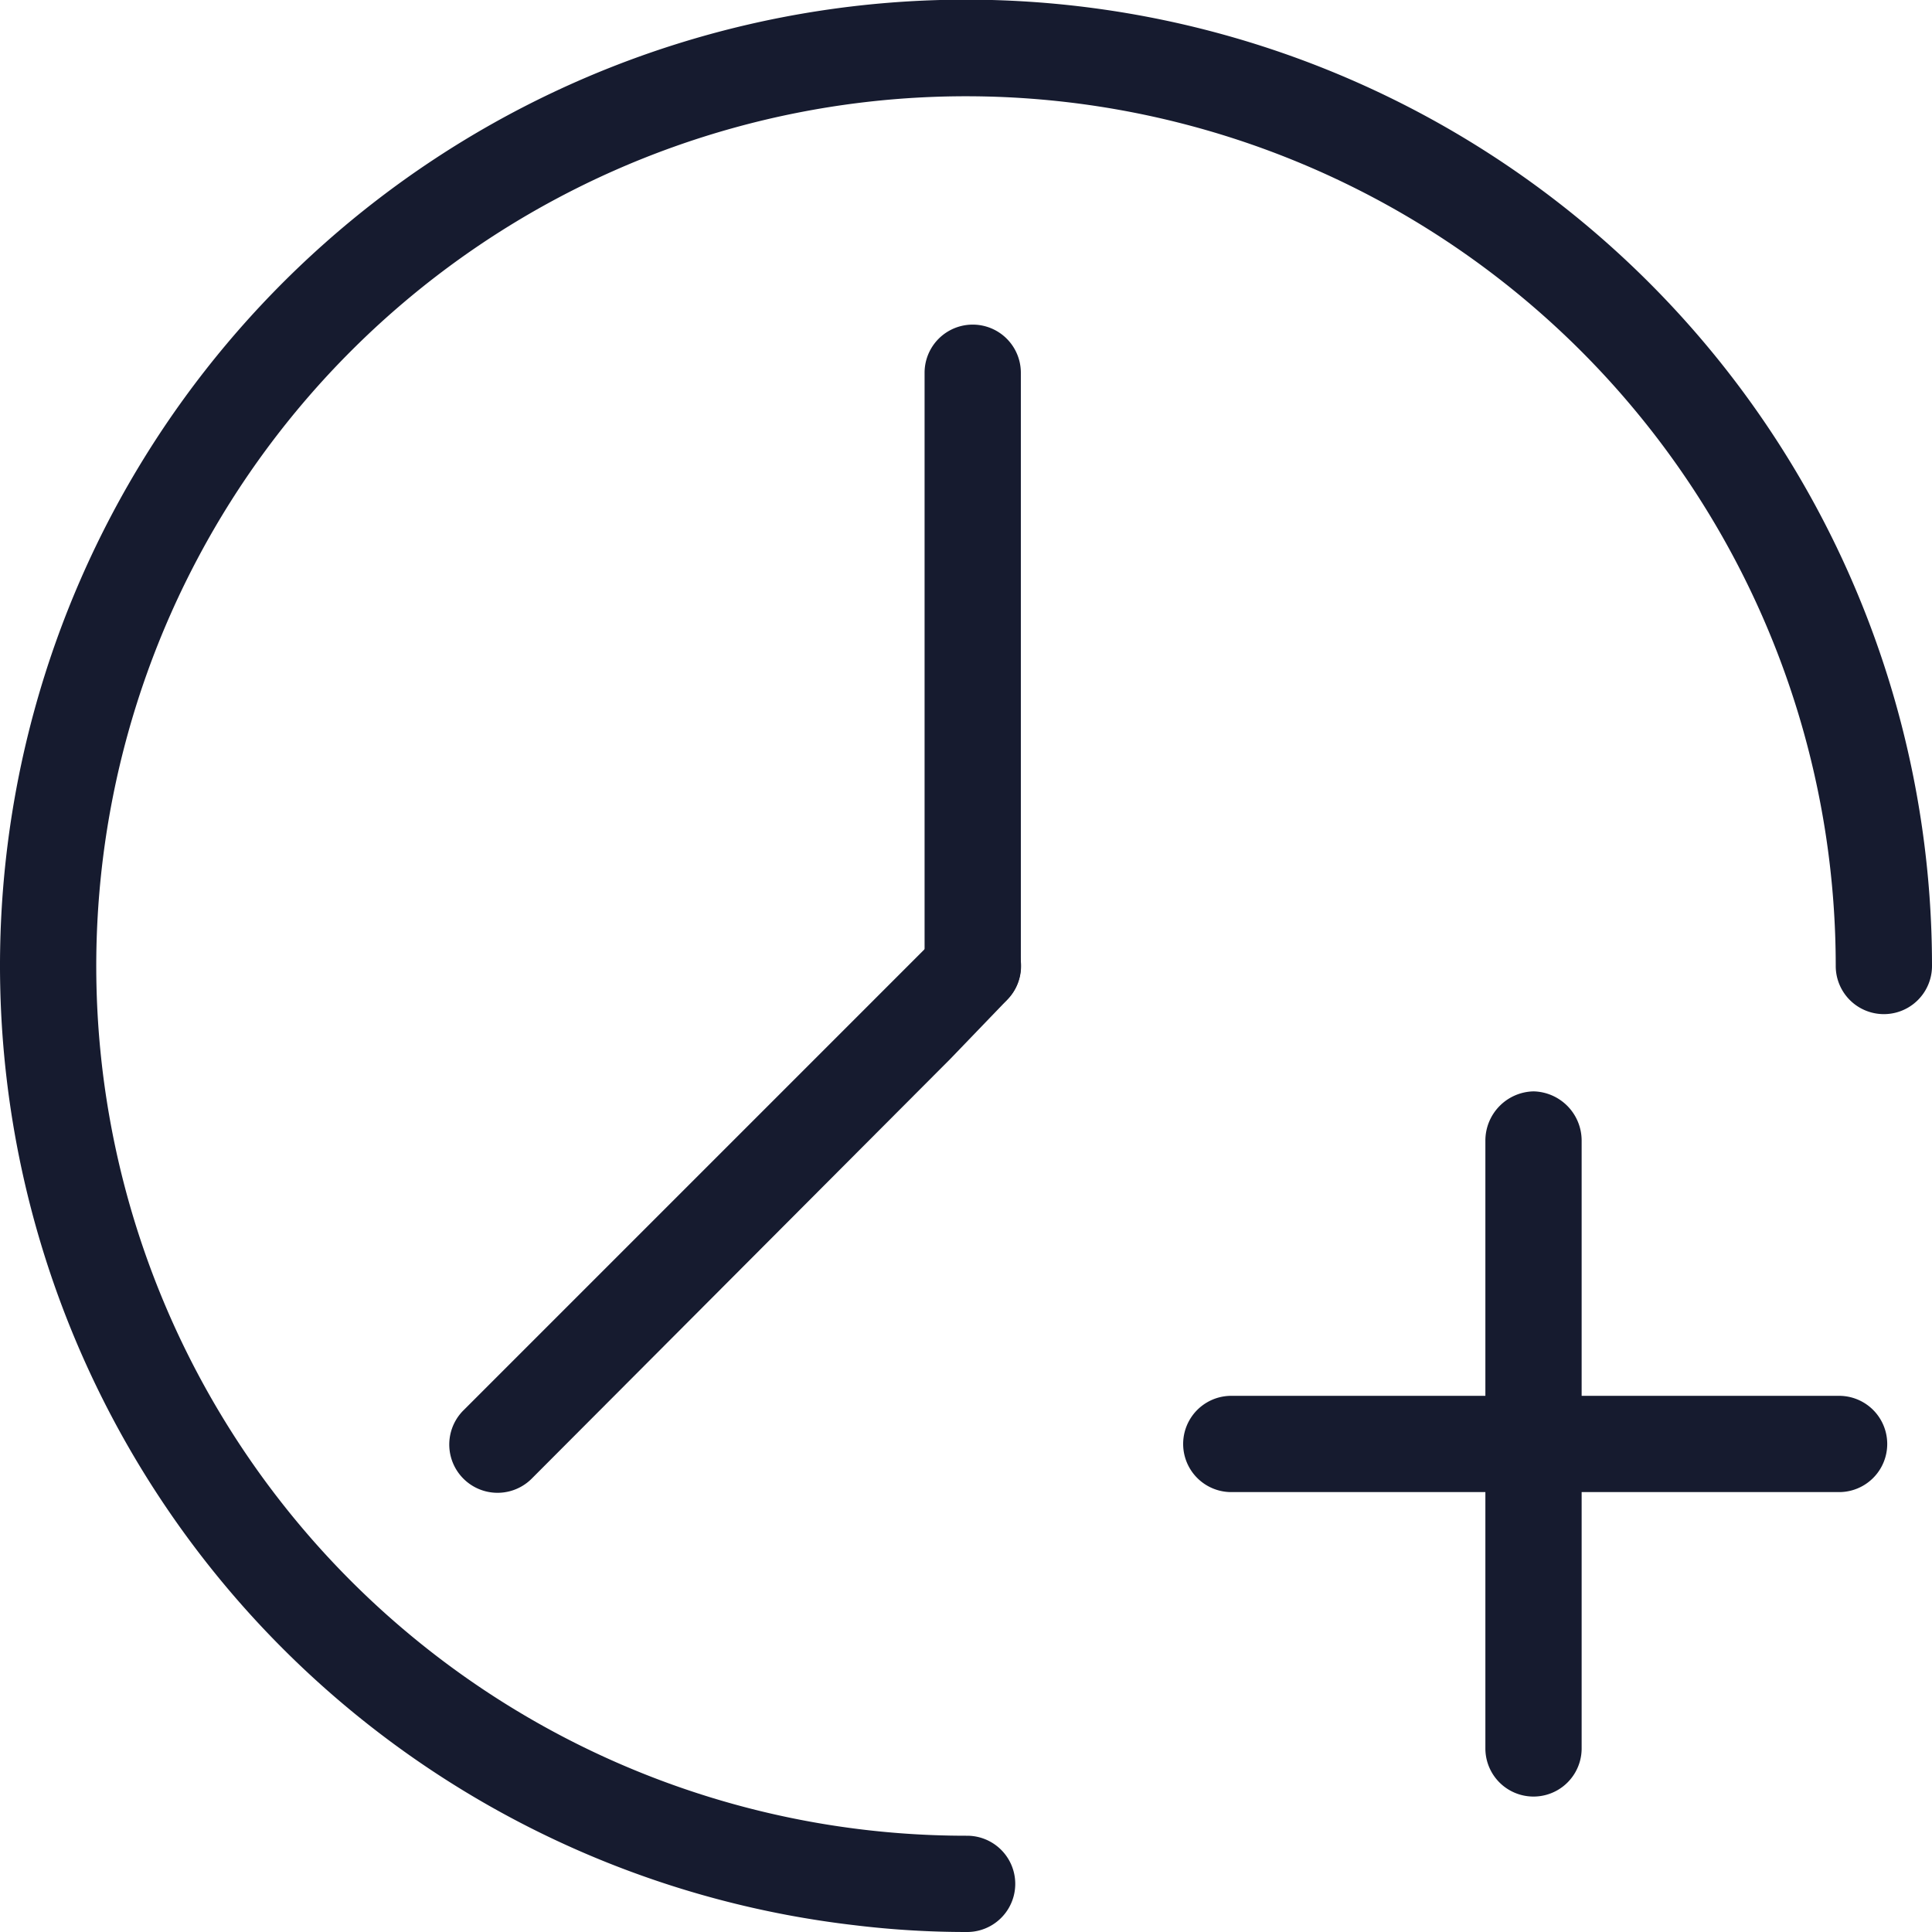
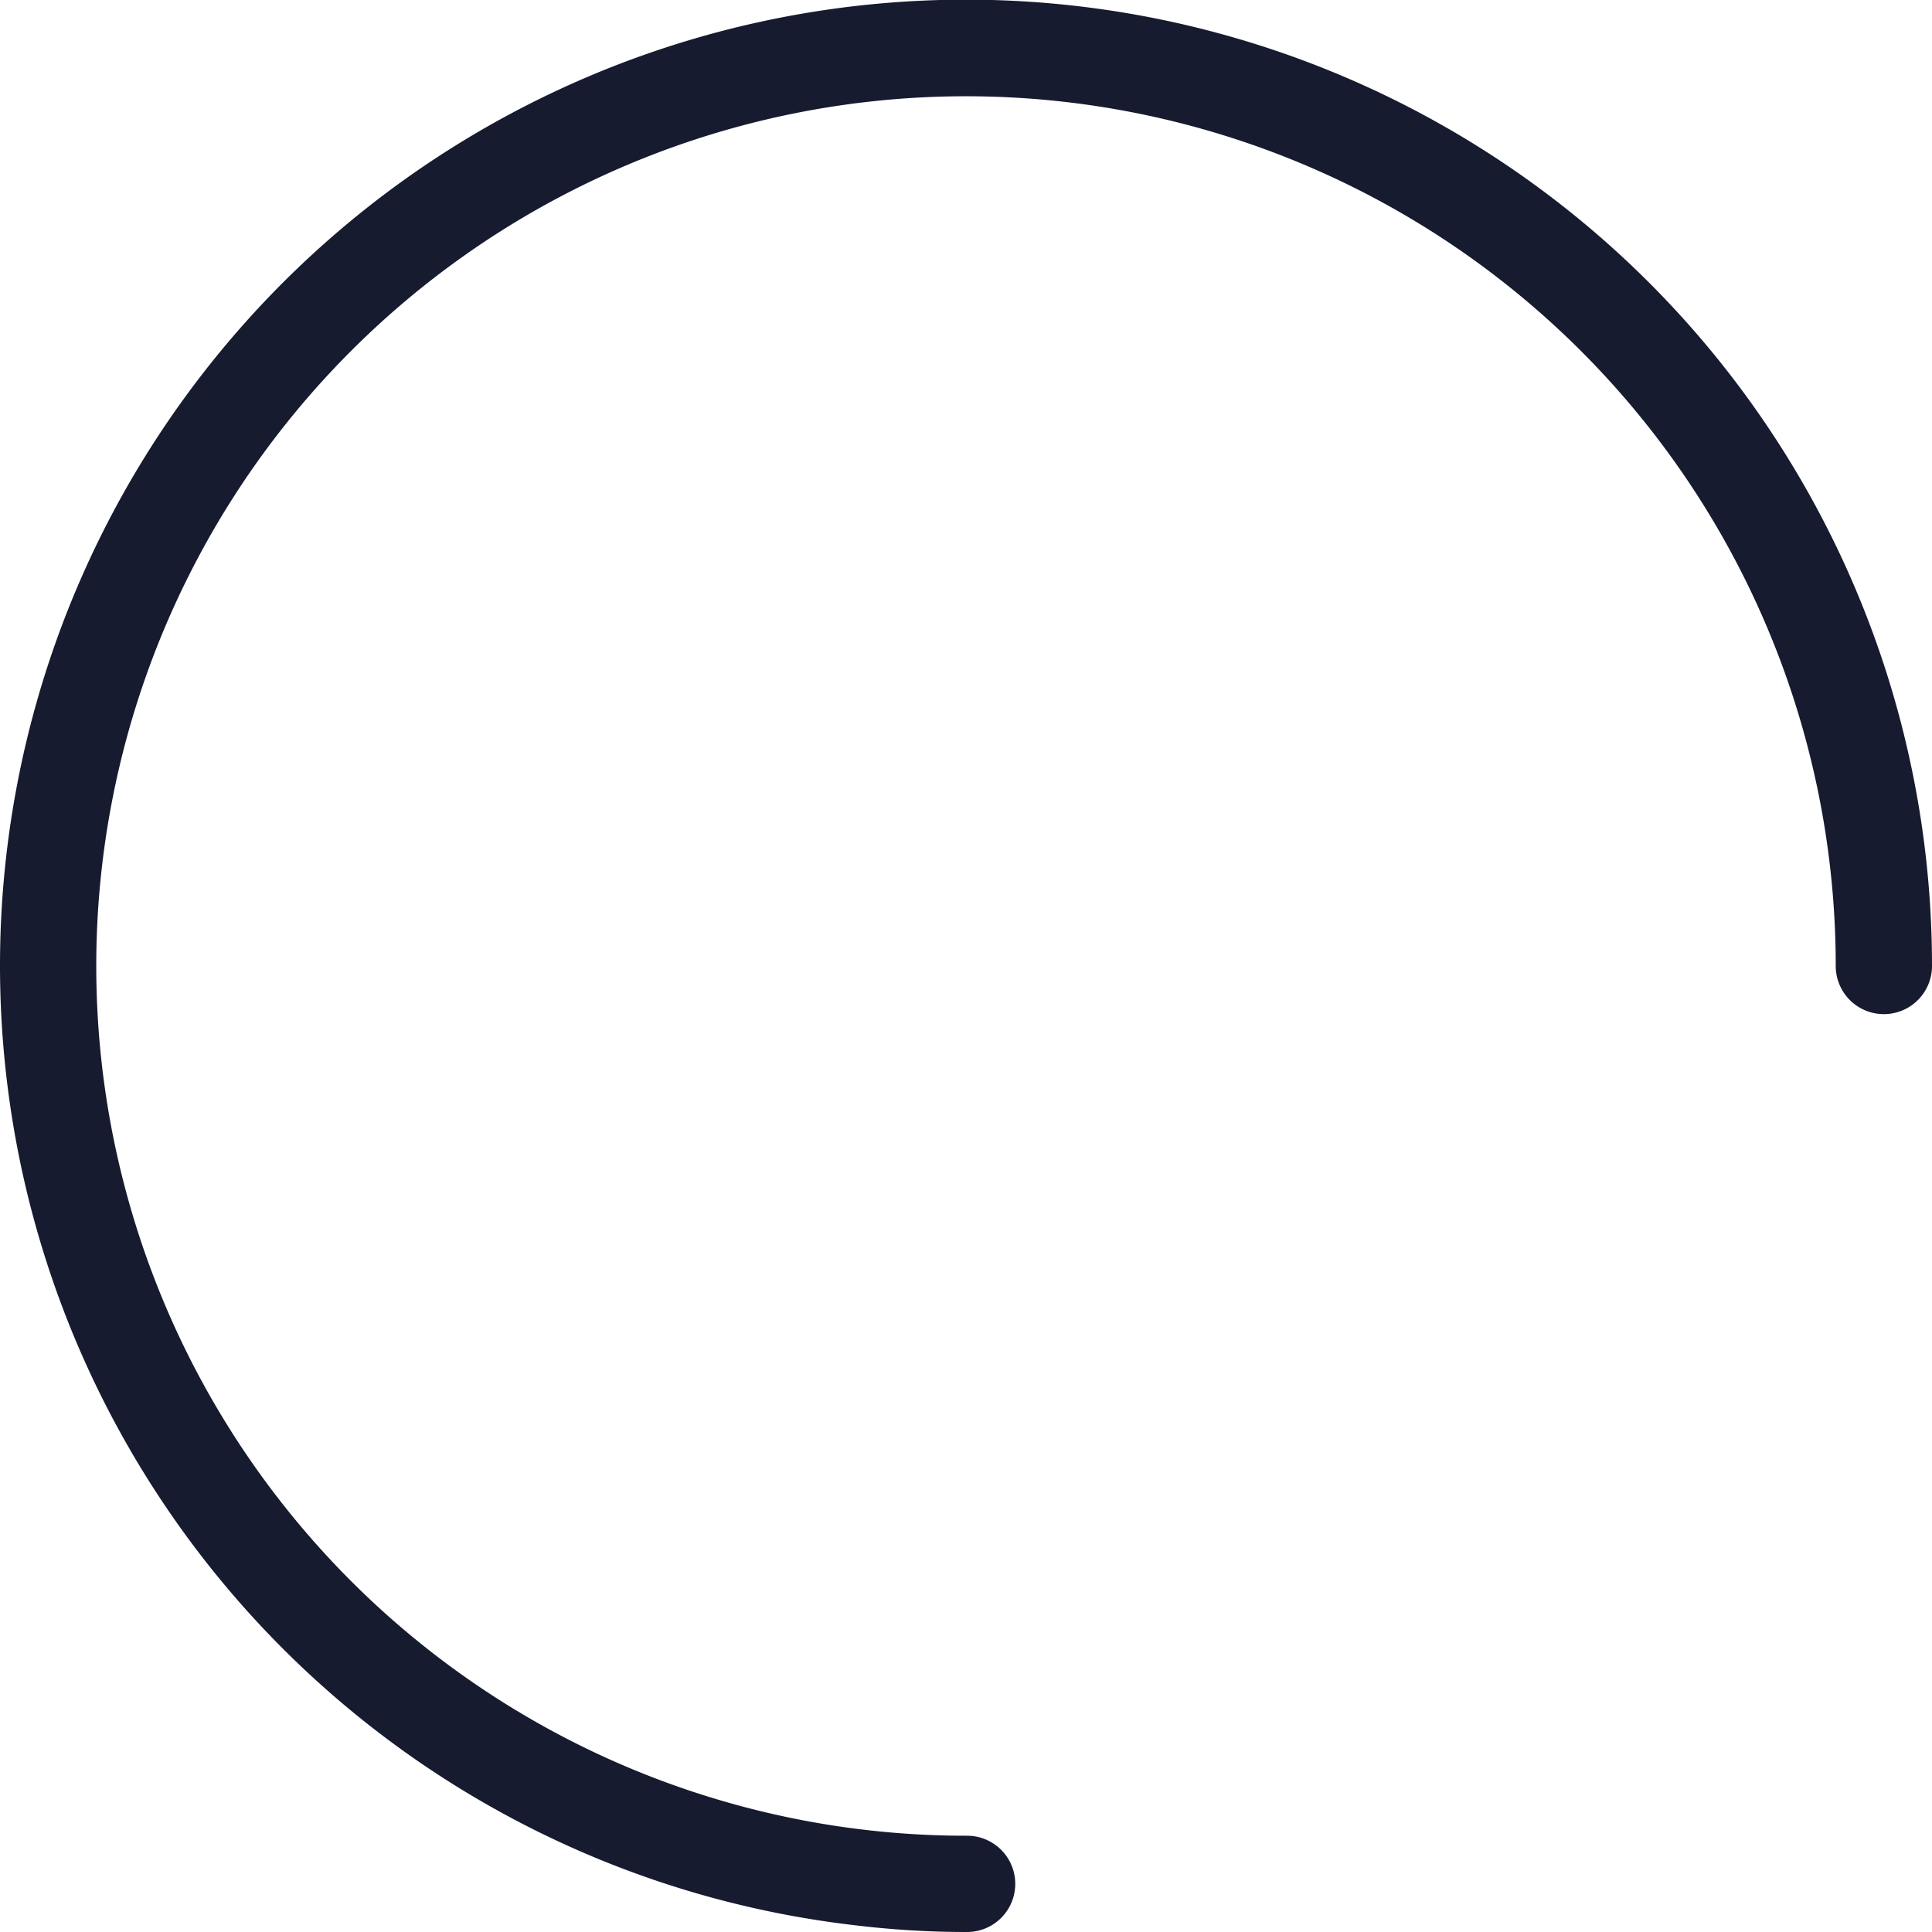
<svg xmlns="http://www.w3.org/2000/svg" viewBox="0 0 17.26 17.26">
  <defs>
    <style>.cls-1{fill:#161b2f;}</style>
  </defs>
  <g id="Camada_2" data-name="Camada 2">
    <g id="Camada_1-2" data-name="Camada 1">
      <g id="Grupo_743" data-name="Grupo 743">
        <path id="Caminho_311" data-name="Caminho 311" class="cls-1" d="M8.63,16.4A7.77,7.77,0,1,1,16.4,8.63a.43.43,0,0,0,.86,0A8.63,8.63,0,1,0,7.64,17.2a8.26,8.26,0,0,0,1,.06.43.43,0,0,0,0-.86Z" />
      </g>
      <g id="Grupo_745" data-name="Grupo 745">
-         <path id="Caminho_312" data-name="Caminho 312" class="cls-1" d="M8.26,3.33c0,1.54,0,3.09,0,4.64v.66a.43.43,0,0,0,.43.43.43.43,0,0,0,.43-.43c0-1.54,0-3.09,0-4.64V3.33a.43.43,0,0,0-.86,0Z" />
-       </g>
+         </g>
      <g id="Grupo_747" data-name="Grupo 747">
-         <path id="Caminho_313" data-name="Caminho 313" class="cls-1" d="M8.41,8.33,4.67,12.07l-.53.53a.43.43,0,0,0,.61.61L8.49,9.46,9,8.93a.43.43,0,0,0,0-.6.43.43,0,0,0-.6,0Z" />
-       </g>
+         </g>
      <g id="Grupo_749" data-name="Grupo 749">
-         <path id="Caminho_314" data-name="Caminho 314" class="cls-1" d="M13.27,10.19v5.43a.43.43,0,0,0,.86,0V10.19a.44.44,0,0,0-.43-.44A.44.44,0,0,0,13.27,10.19Z" />
-       </g>
+         </g>
      <g id="Grupo_751" data-name="Grupo 751">
-         <path id="Caminho_315" data-name="Caminho 315" class="cls-1" d="M11,13.33h5.43a.43.43,0,0,0,0-.86H11a.43.43,0,0,0,0,.86Z" />
-       </g>
+         </g>
    </g>
  </g>
</svg>